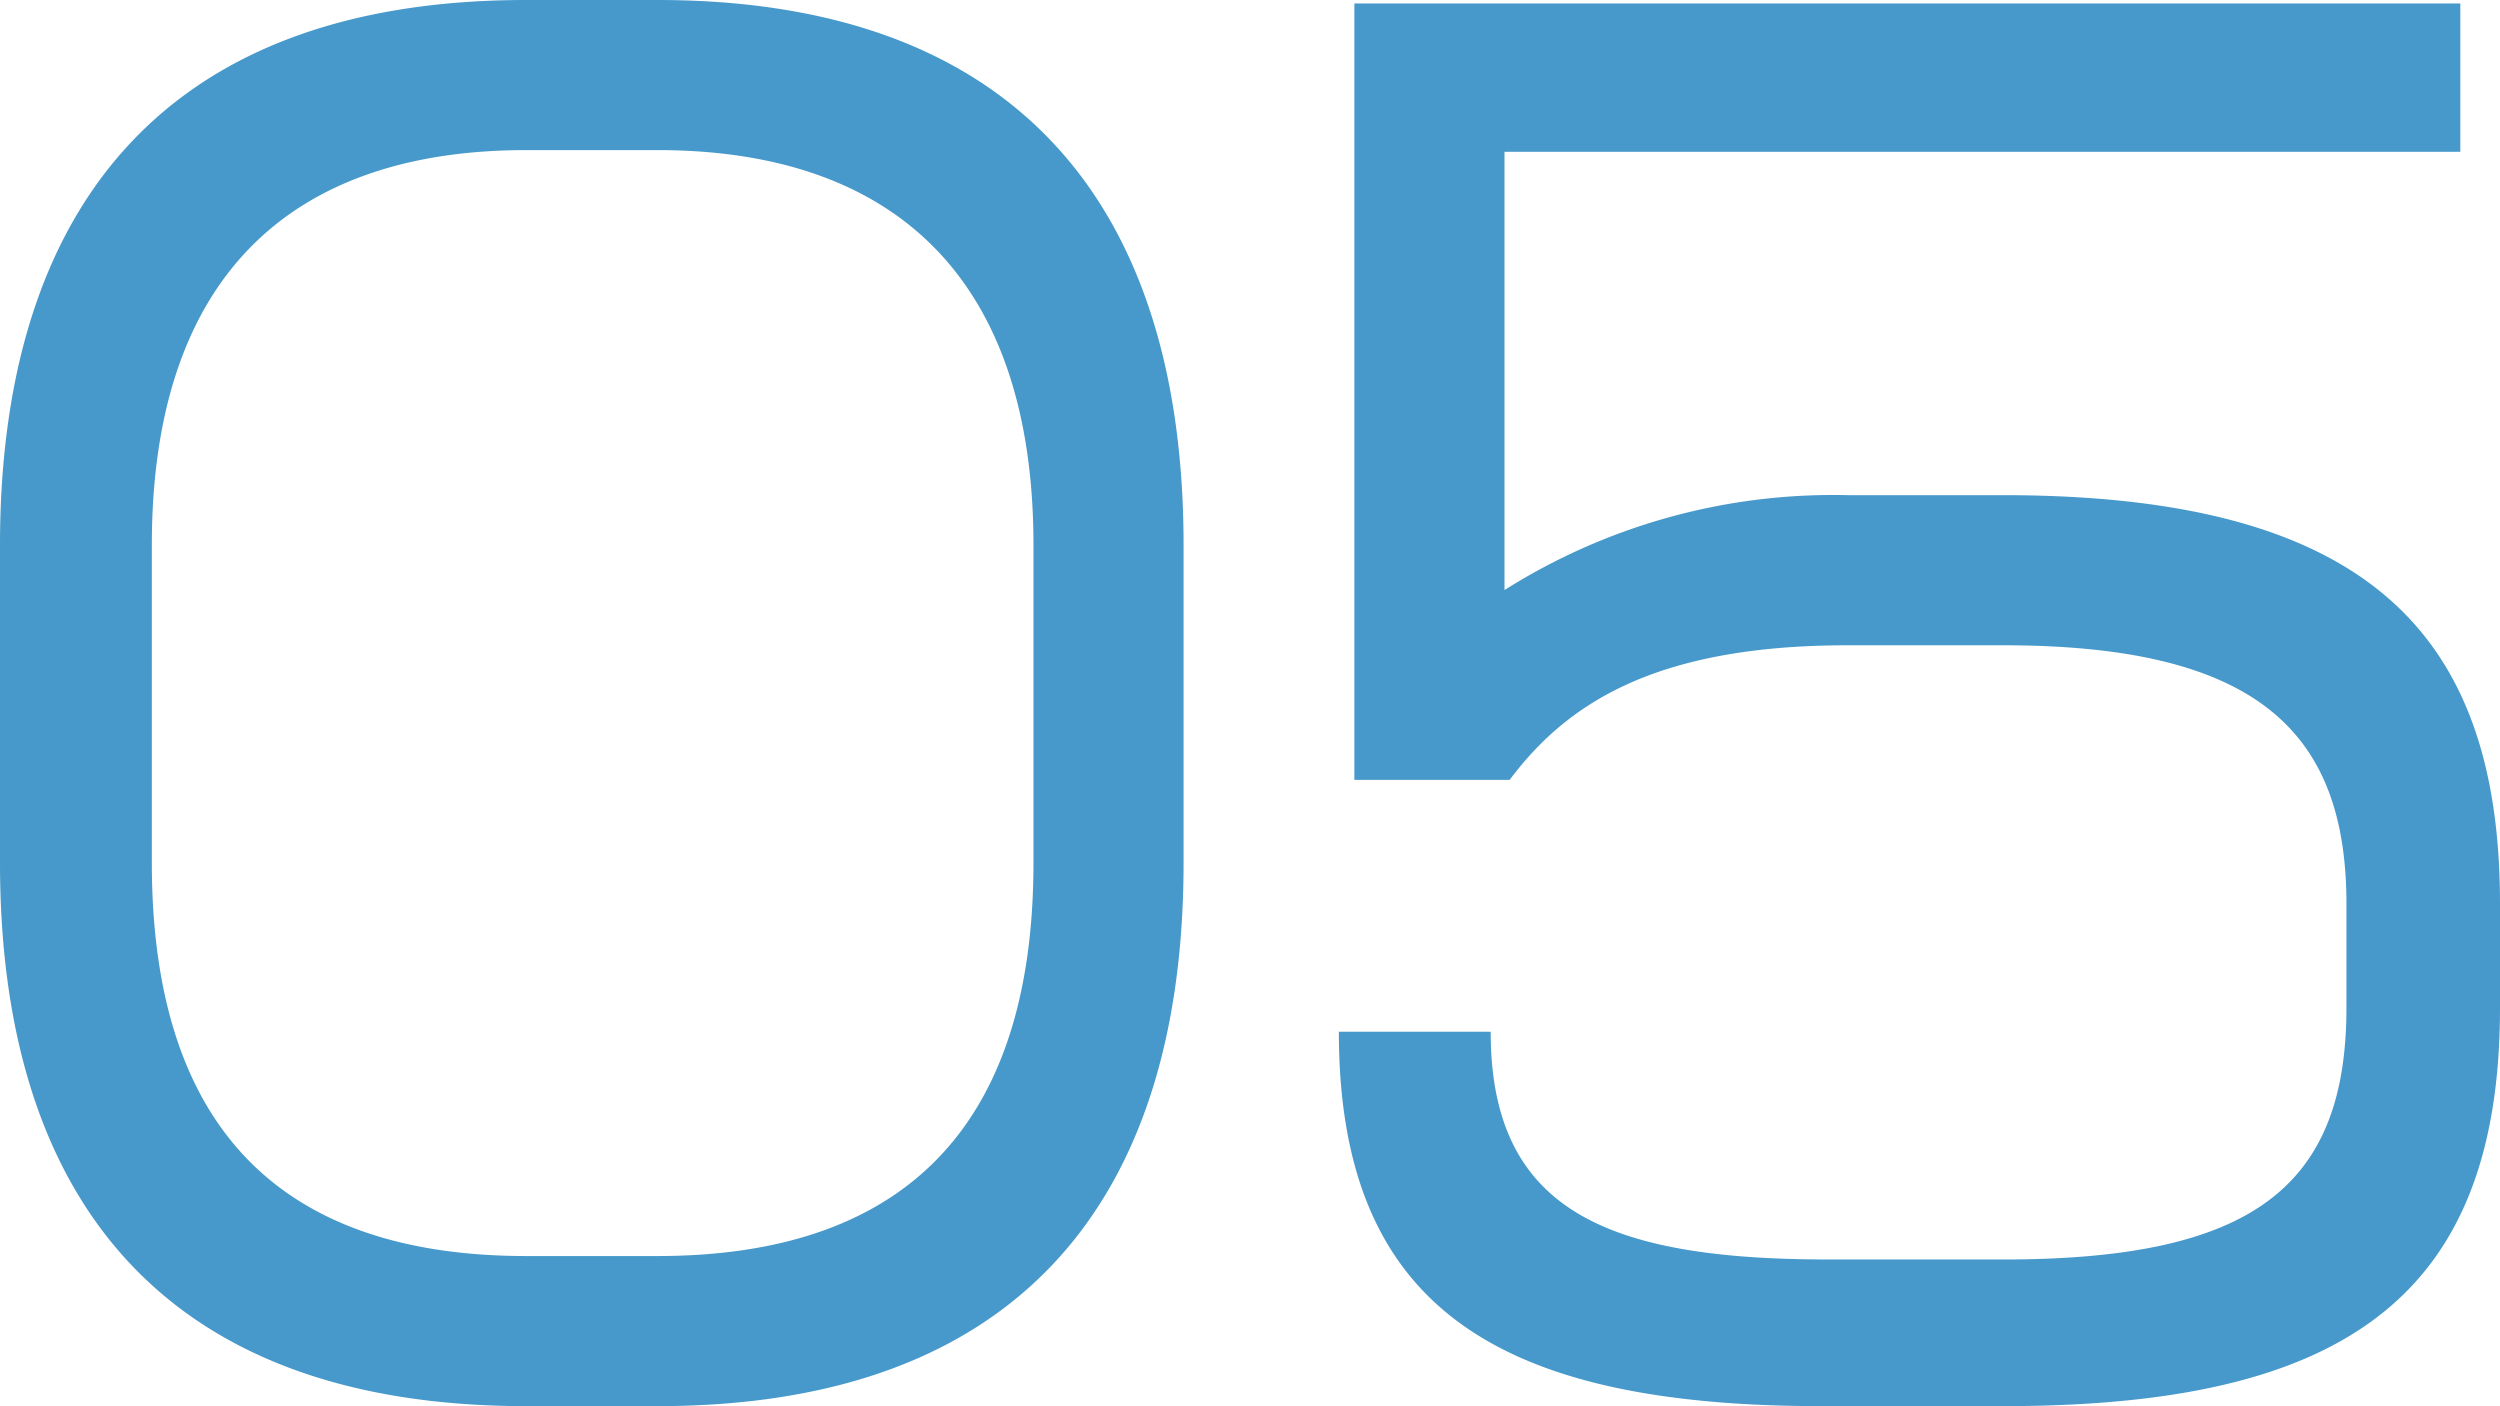
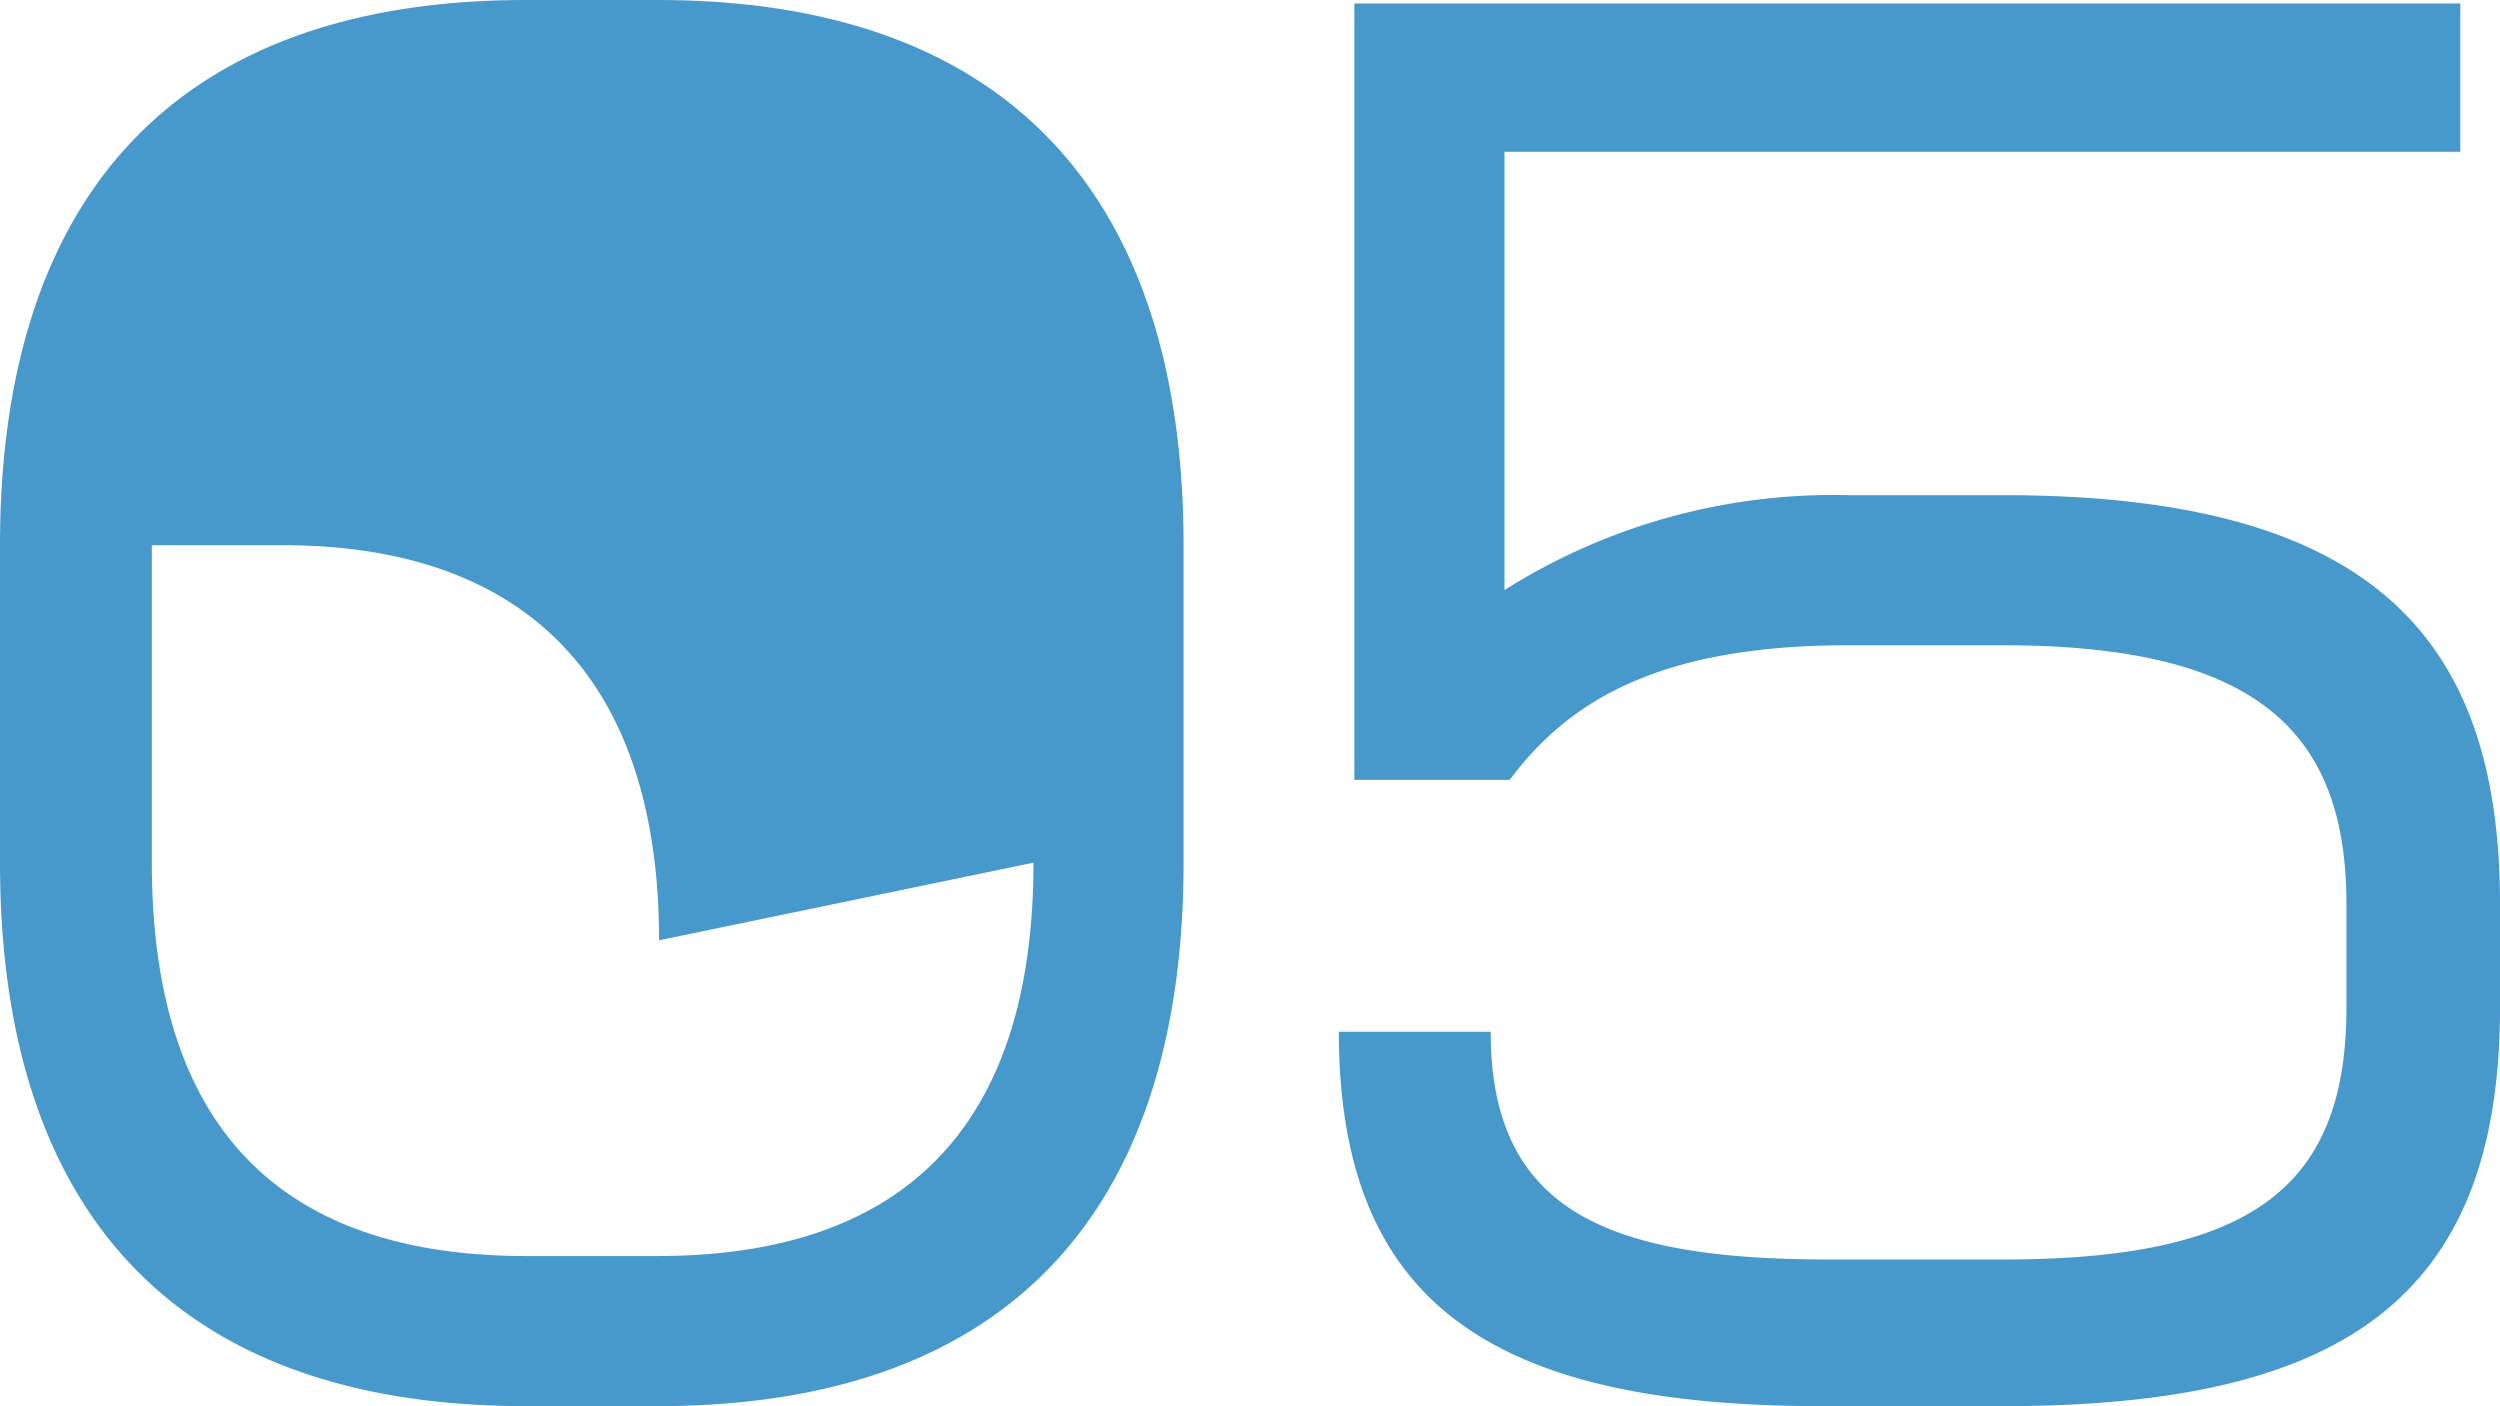
<svg xmlns="http://www.w3.org/2000/svg" width="43.47" height="24.45" viewBox="0 0 43.47 24.45">
-   <path id="パス_905" data-name="パス 905" d="M22.02-8.22v-5.52c0-5.85-2.85-9.48-9.15-9.48H10.59c-6.3,0-9.15,3.63-9.15,9.48v5.52c0,5.85,2.85,9.45,9.15,9.45h2.28C19.17,1.23,22.02-2.37,22.02-8.22Zm-2.61,0c0,4.74-2.4,6.84-6.54,6.84H10.59c-4.14,0-6.51-2.1-6.51-6.84v-5.52c0-4.62,2.37-6.87,6.51-6.87h2.28c4.14,0,6.54,2.25,6.54,6.87ZM44.91-5.7V-7.5c0-4.71-2.31-7.11-8.64-7.11h-2.7a10.706,10.706,0,0,0-5.97,1.65v-7.62H44.22v-2.58H24.99v13.5h2.7c.99-1.32,2.52-2.34,5.88-2.34h2.7c4.41,0,5.97,1.5,5.97,4.5v1.8c0,3.15-1.68,4.38-5.97,4.38H33.24c-3.84,0-5.88-.84-5.88-3.96H24.72c0,4.77,2.73,6.51,8.4,6.51h3.15C42.15,1.23,44.91-.63,44.91-5.7Z" transform="translate(-1.44 23.22)" fill="#4699ca" />
+   <path id="パス_905" data-name="パス 905" d="M22.02-8.22v-5.52c0-5.85-2.85-9.48-9.15-9.48H10.59c-6.3,0-9.15,3.63-9.15,9.48v5.52c0,5.85,2.85,9.45,9.15,9.45h2.28C19.17,1.23,22.02-2.37,22.02-8.22Zm-2.61,0c0,4.74-2.4,6.84-6.54,6.84H10.59c-4.14,0-6.51-2.1-6.51-6.84v-5.52h2.28c4.14,0,6.54,2.25,6.54,6.87ZM44.91-5.7V-7.5c0-4.71-2.31-7.11-8.64-7.11h-2.7a10.706,10.706,0,0,0-5.97,1.65v-7.62H44.22v-2.58H24.99v13.5h2.7c.99-1.32,2.52-2.34,5.88-2.34h2.7c4.41,0,5.97,1.5,5.97,4.5v1.8c0,3.15-1.68,4.38-5.97,4.38H33.24c-3.84,0-5.88-.84-5.88-3.96H24.72c0,4.77,2.73,6.51,8.4,6.51h3.15C42.15,1.23,44.91-.63,44.91-5.7Z" transform="translate(-1.44 23.22)" fill="#4699ca" />
</svg>